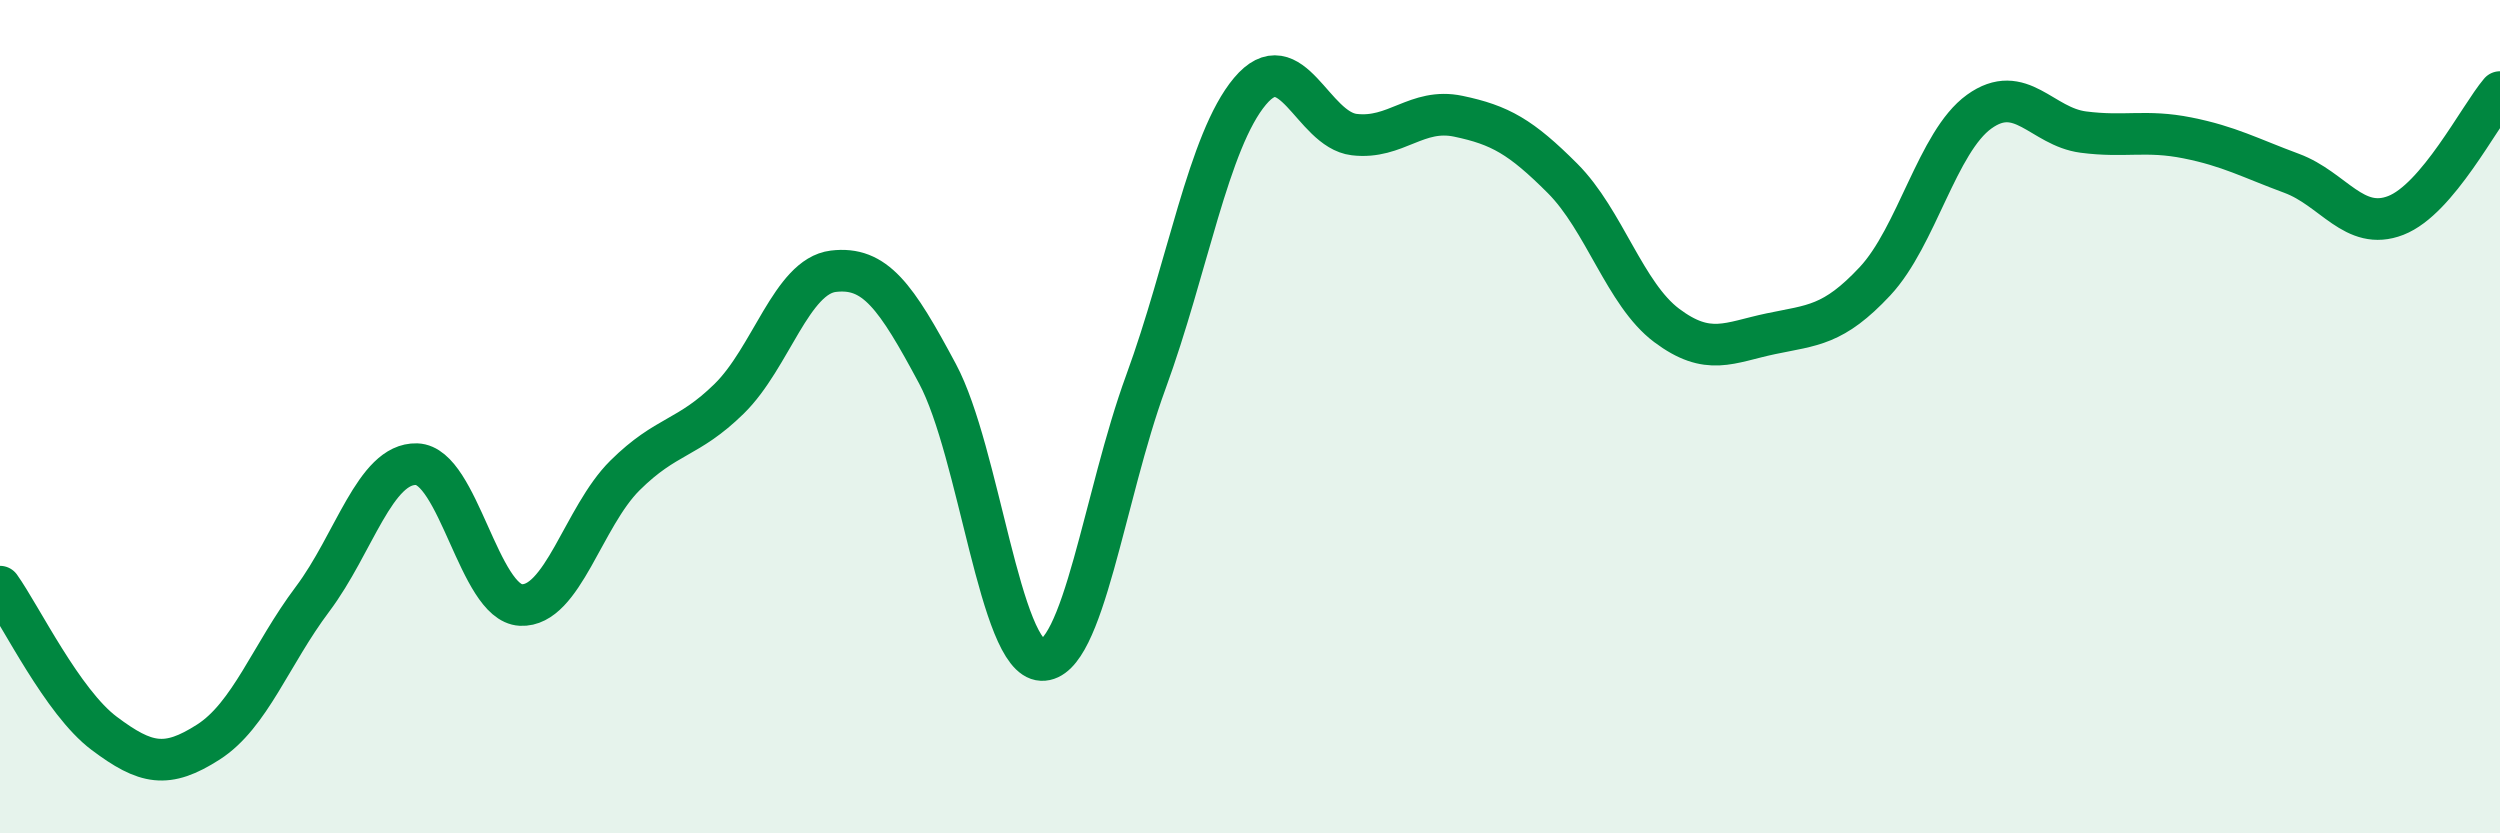
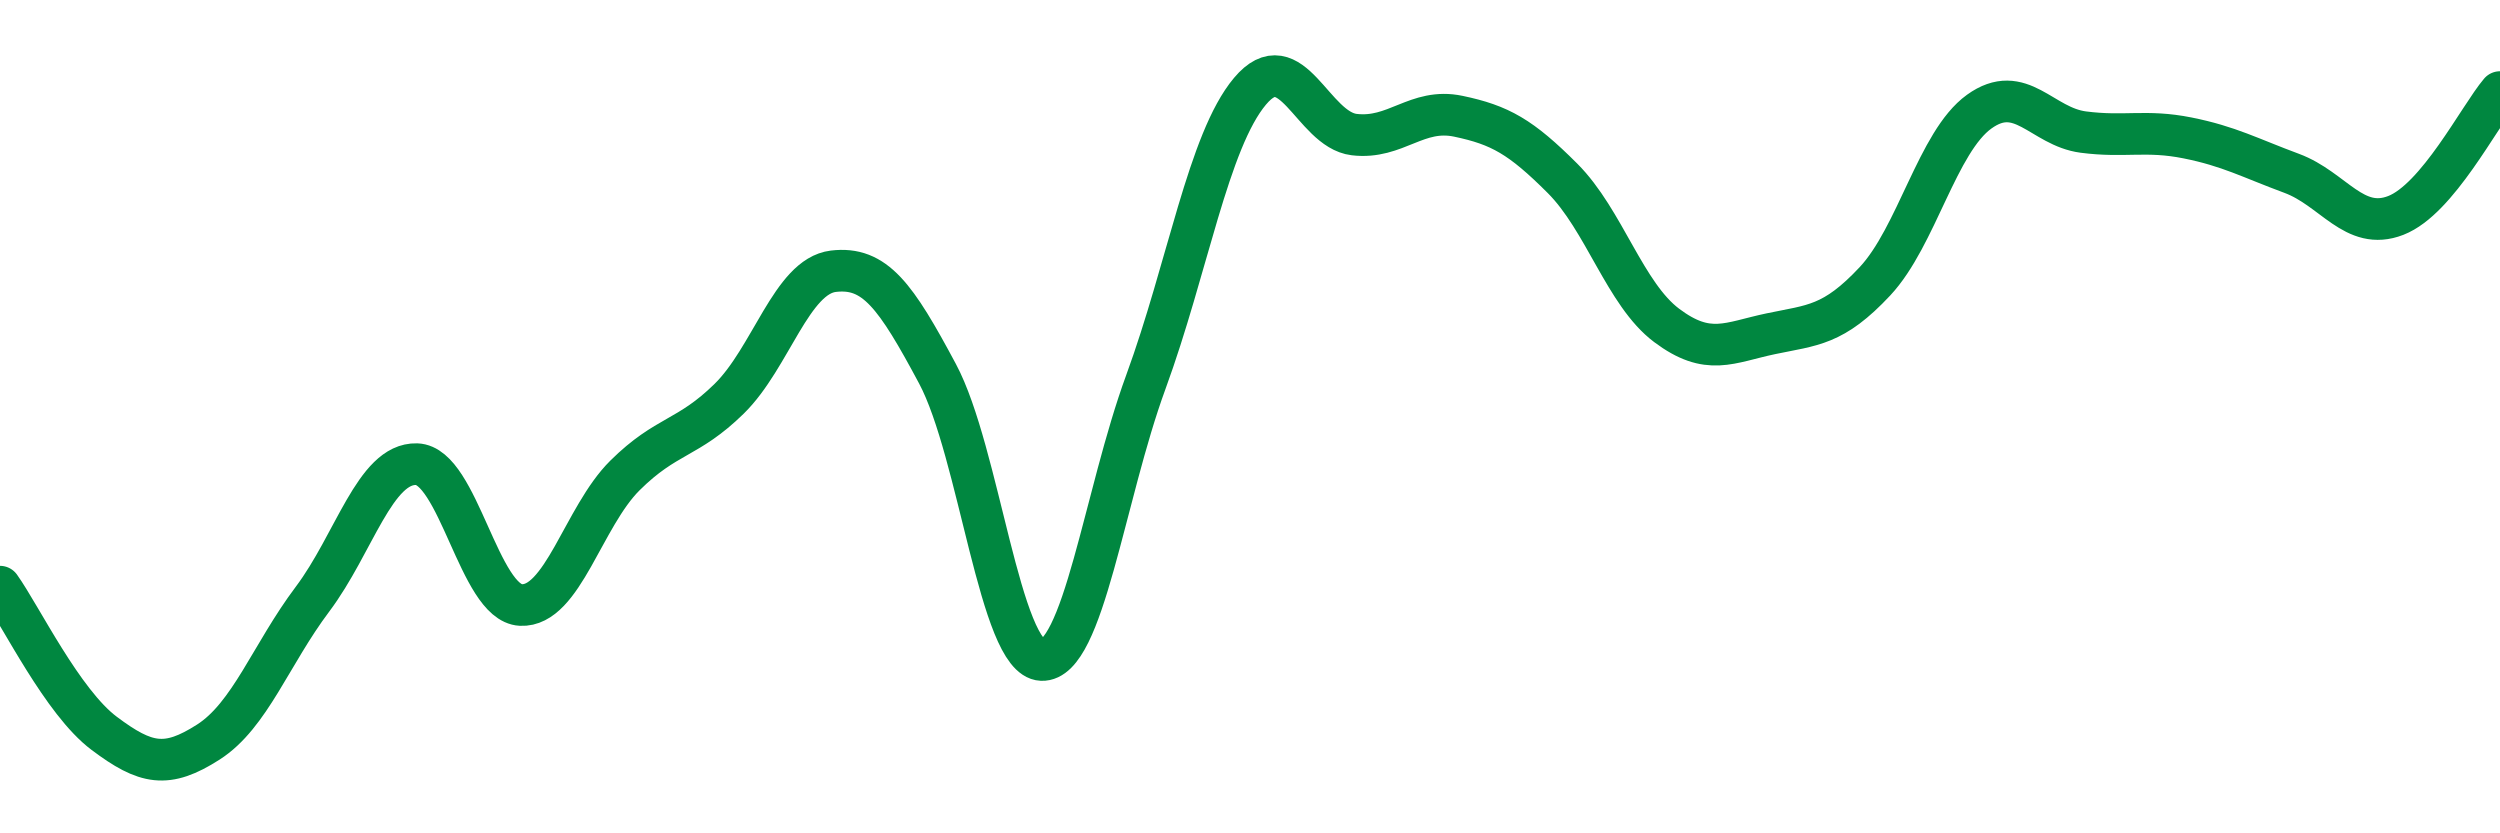
<svg xmlns="http://www.w3.org/2000/svg" width="60" height="20" viewBox="0 0 60 20">
-   <path d="M 0,14.08 C 0.5,14.78 1.5,16.85 2.5,17.6 C 3.5,18.35 4,18.45 5,17.81 C 6,17.17 6.5,15.71 7.5,14.38 C 8.5,13.05 9,11.11 10,11.14 C 11,11.17 11.5,14.47 12.5,14.52 C 13.5,14.57 14,12.4 15,11.41 C 16,10.42 16.5,10.55 17.5,9.57 C 18.5,8.59 19,6.63 20,6.51 C 21,6.39 21.5,7.1 22.5,8.97 C 23.5,10.84 24,15.8 25,15.84 C 26,15.88 26.5,11.9 27.5,9.17 C 28.5,6.44 29,3.38 30,2.19 C 31,1 31.5,3.11 32.5,3.23 C 33.5,3.35 34,2.58 35,2.79 C 36,3 36.5,3.28 37.5,4.28 C 38.5,5.28 39,7.06 40,7.81 C 41,8.56 41.5,8.22 42.5,8.01 C 43.5,7.8 44,7.82 45,6.75 C 46,5.68 46.5,3.4 47.5,2.68 C 48.5,1.96 49,3.04 50,3.17 C 51,3.3 51.5,3.11 52.5,3.31 C 53.5,3.51 54,3.79 55,4.16 C 56,4.53 56.5,5.56 57.5,5.17 C 58.5,4.78 59.5,2.8 60,2.21L60 20L0 20Z" fill="#008740" opacity="0.1" stroke-linecap="round" stroke-linejoin="round" />
  <path d="M 0,14.08 C 0.5,14.78 1.5,16.85 2.5,17.6 C 3.5,18.35 4,18.45 5,17.81 C 6,17.17 6.5,15.71 7.5,14.38 C 8.5,13.05 9,11.11 10,11.14 C 11,11.17 11.5,14.47 12.5,14.52 C 13.5,14.57 14,12.4 15,11.41 C 16,10.42 16.5,10.55 17.5,9.57 C 18.5,8.59 19,6.63 20,6.51 C 21,6.39 21.5,7.1 22.5,8.97 C 23.5,10.84 24,15.8 25,15.84 C 26,15.88 26.5,11.9 27.5,9.17 C 28.5,6.44 29,3.38 30,2.19 C 31,1 31.5,3.11 32.5,3.23 C 33.5,3.35 34,2.58 35,2.79 C 36,3 36.5,3.28 37.5,4.28 C 38.5,5.28 39,7.06 40,7.81 C 41,8.56 41.5,8.22 42.5,8.01 C 43.5,7.8 44,7.82 45,6.75 C 46,5.68 46.5,3.4 47.5,2.68 C 48.5,1.96 49,3.04 50,3.17 C 51,3.3 51.5,3.11 52.5,3.31 C 53.5,3.51 54,3.79 55,4.16 C 56,4.53 56.5,5.56 57.5,5.17 C 58.5,4.78 59.5,2.8 60,2.21" stroke="#008740" stroke-width="1" fill="none" stroke-linecap="round" stroke-linejoin="round" />
</svg>